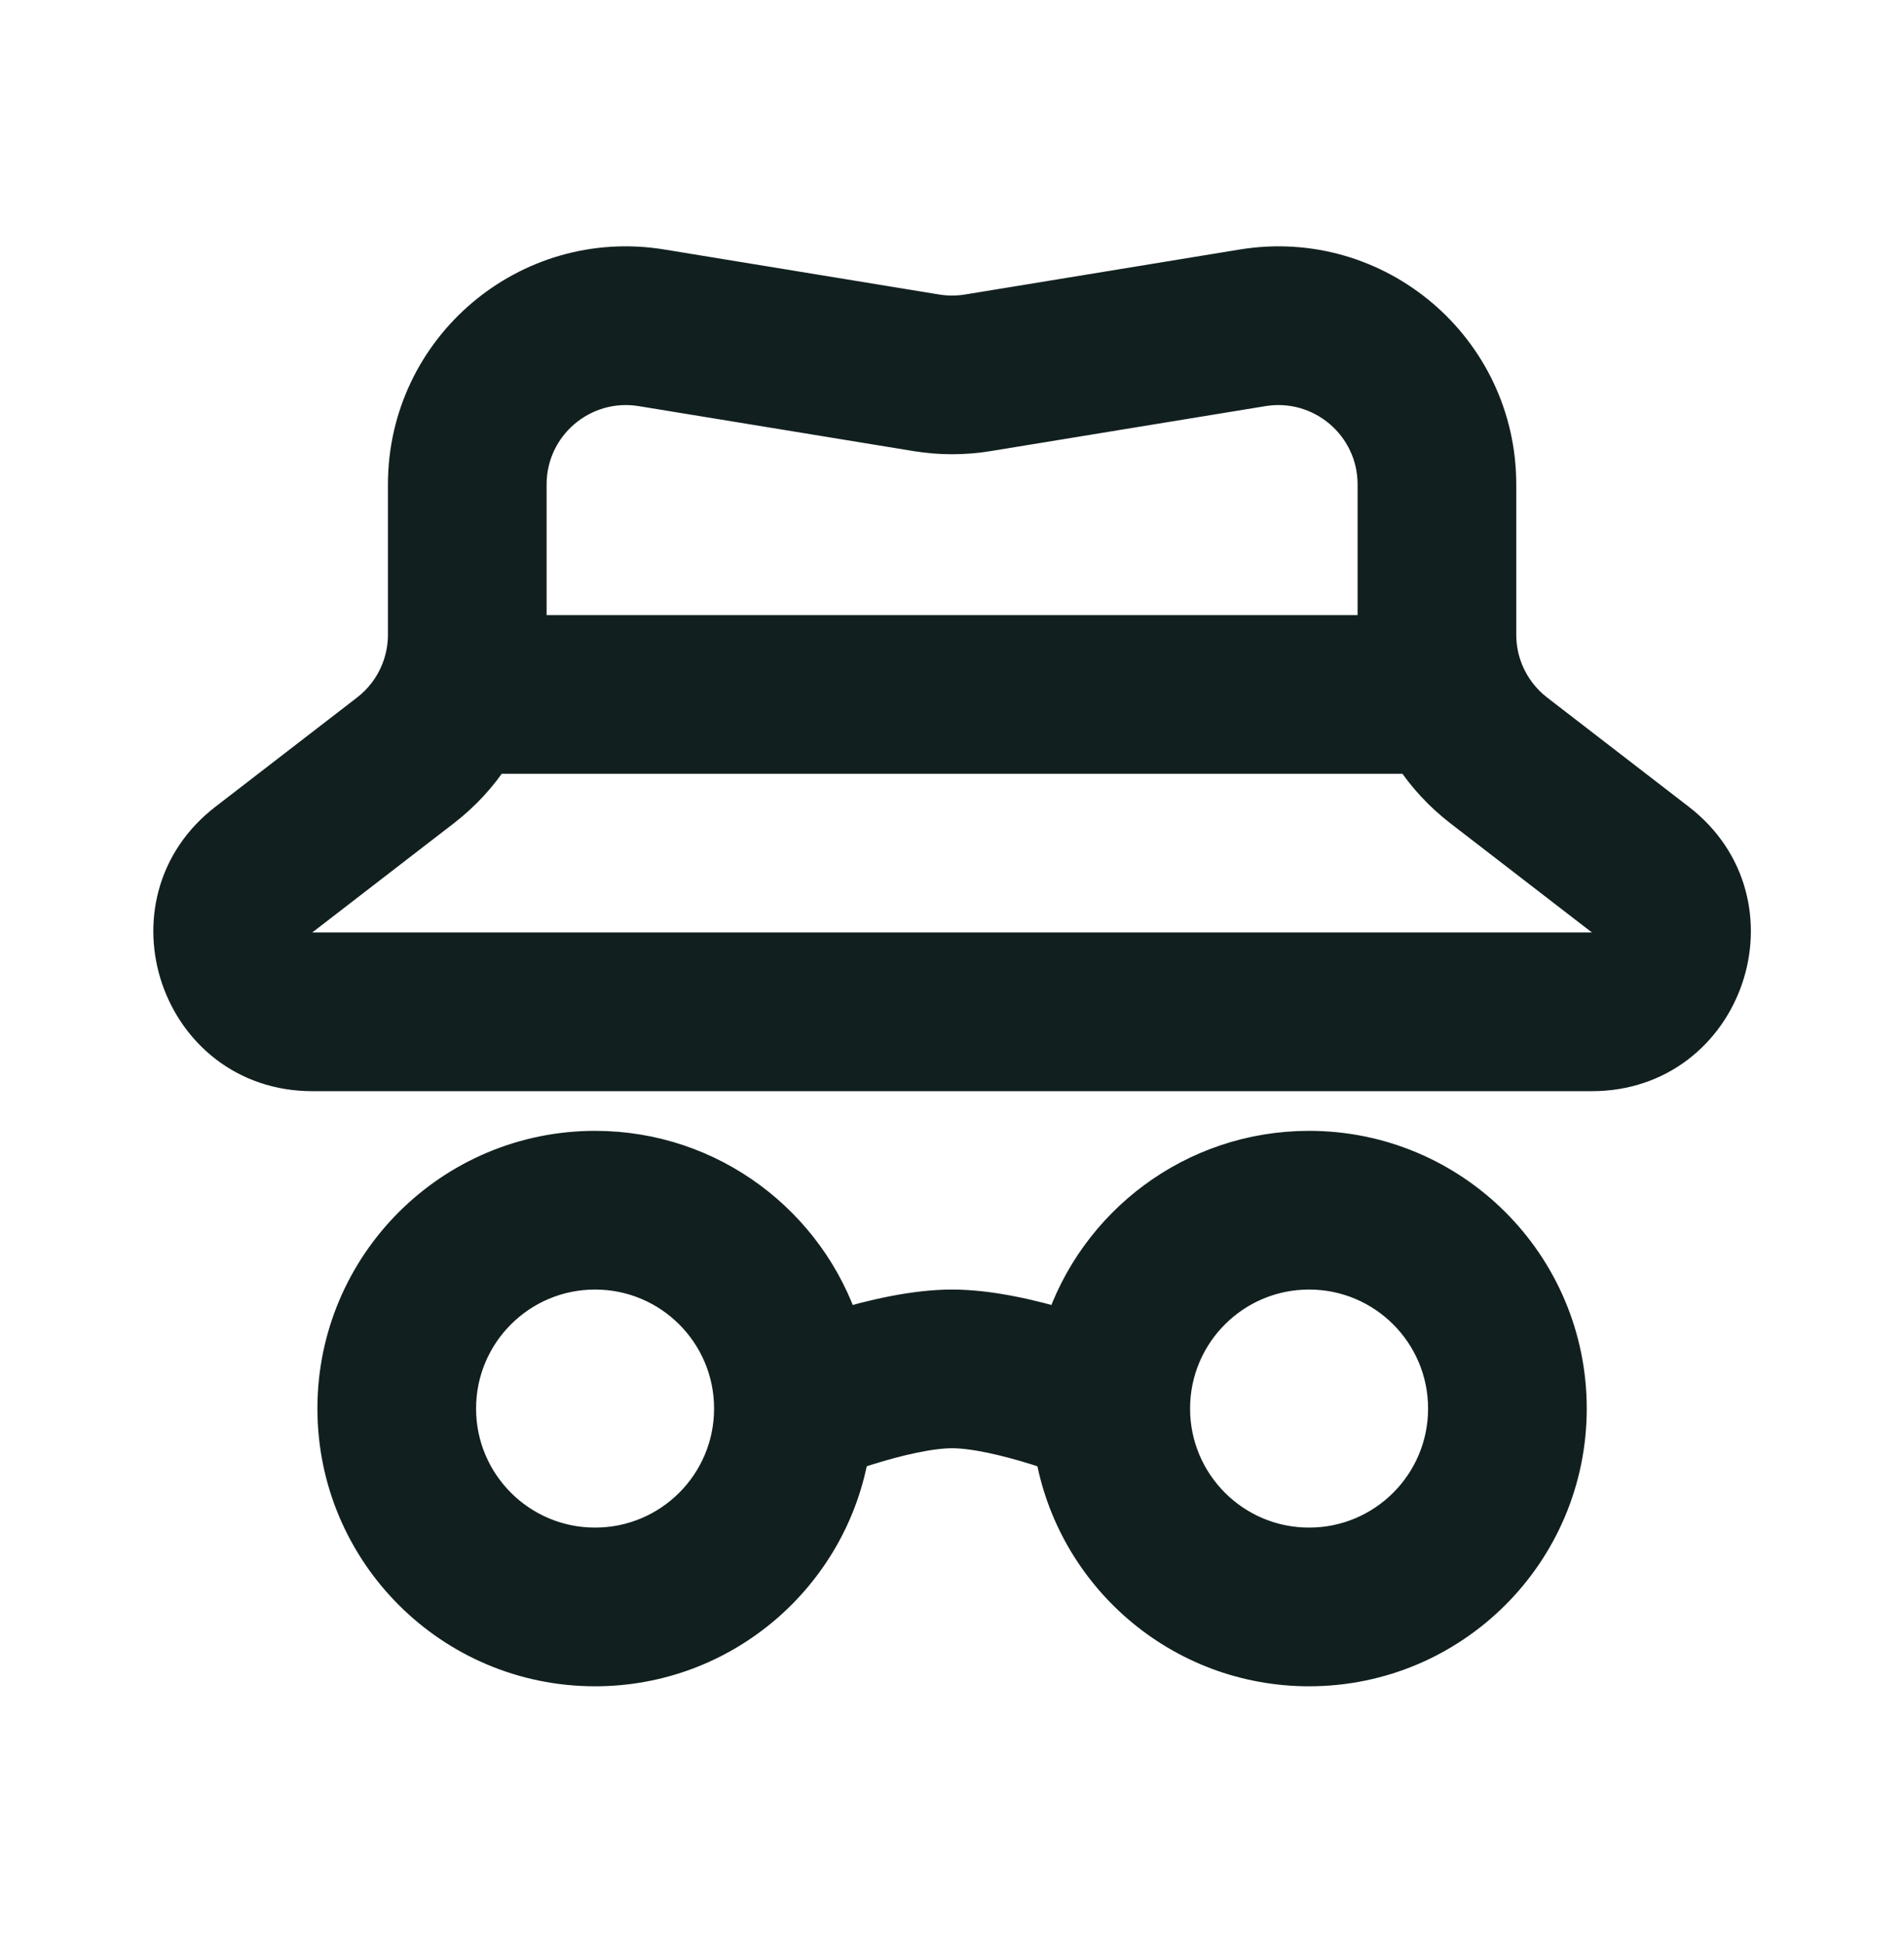
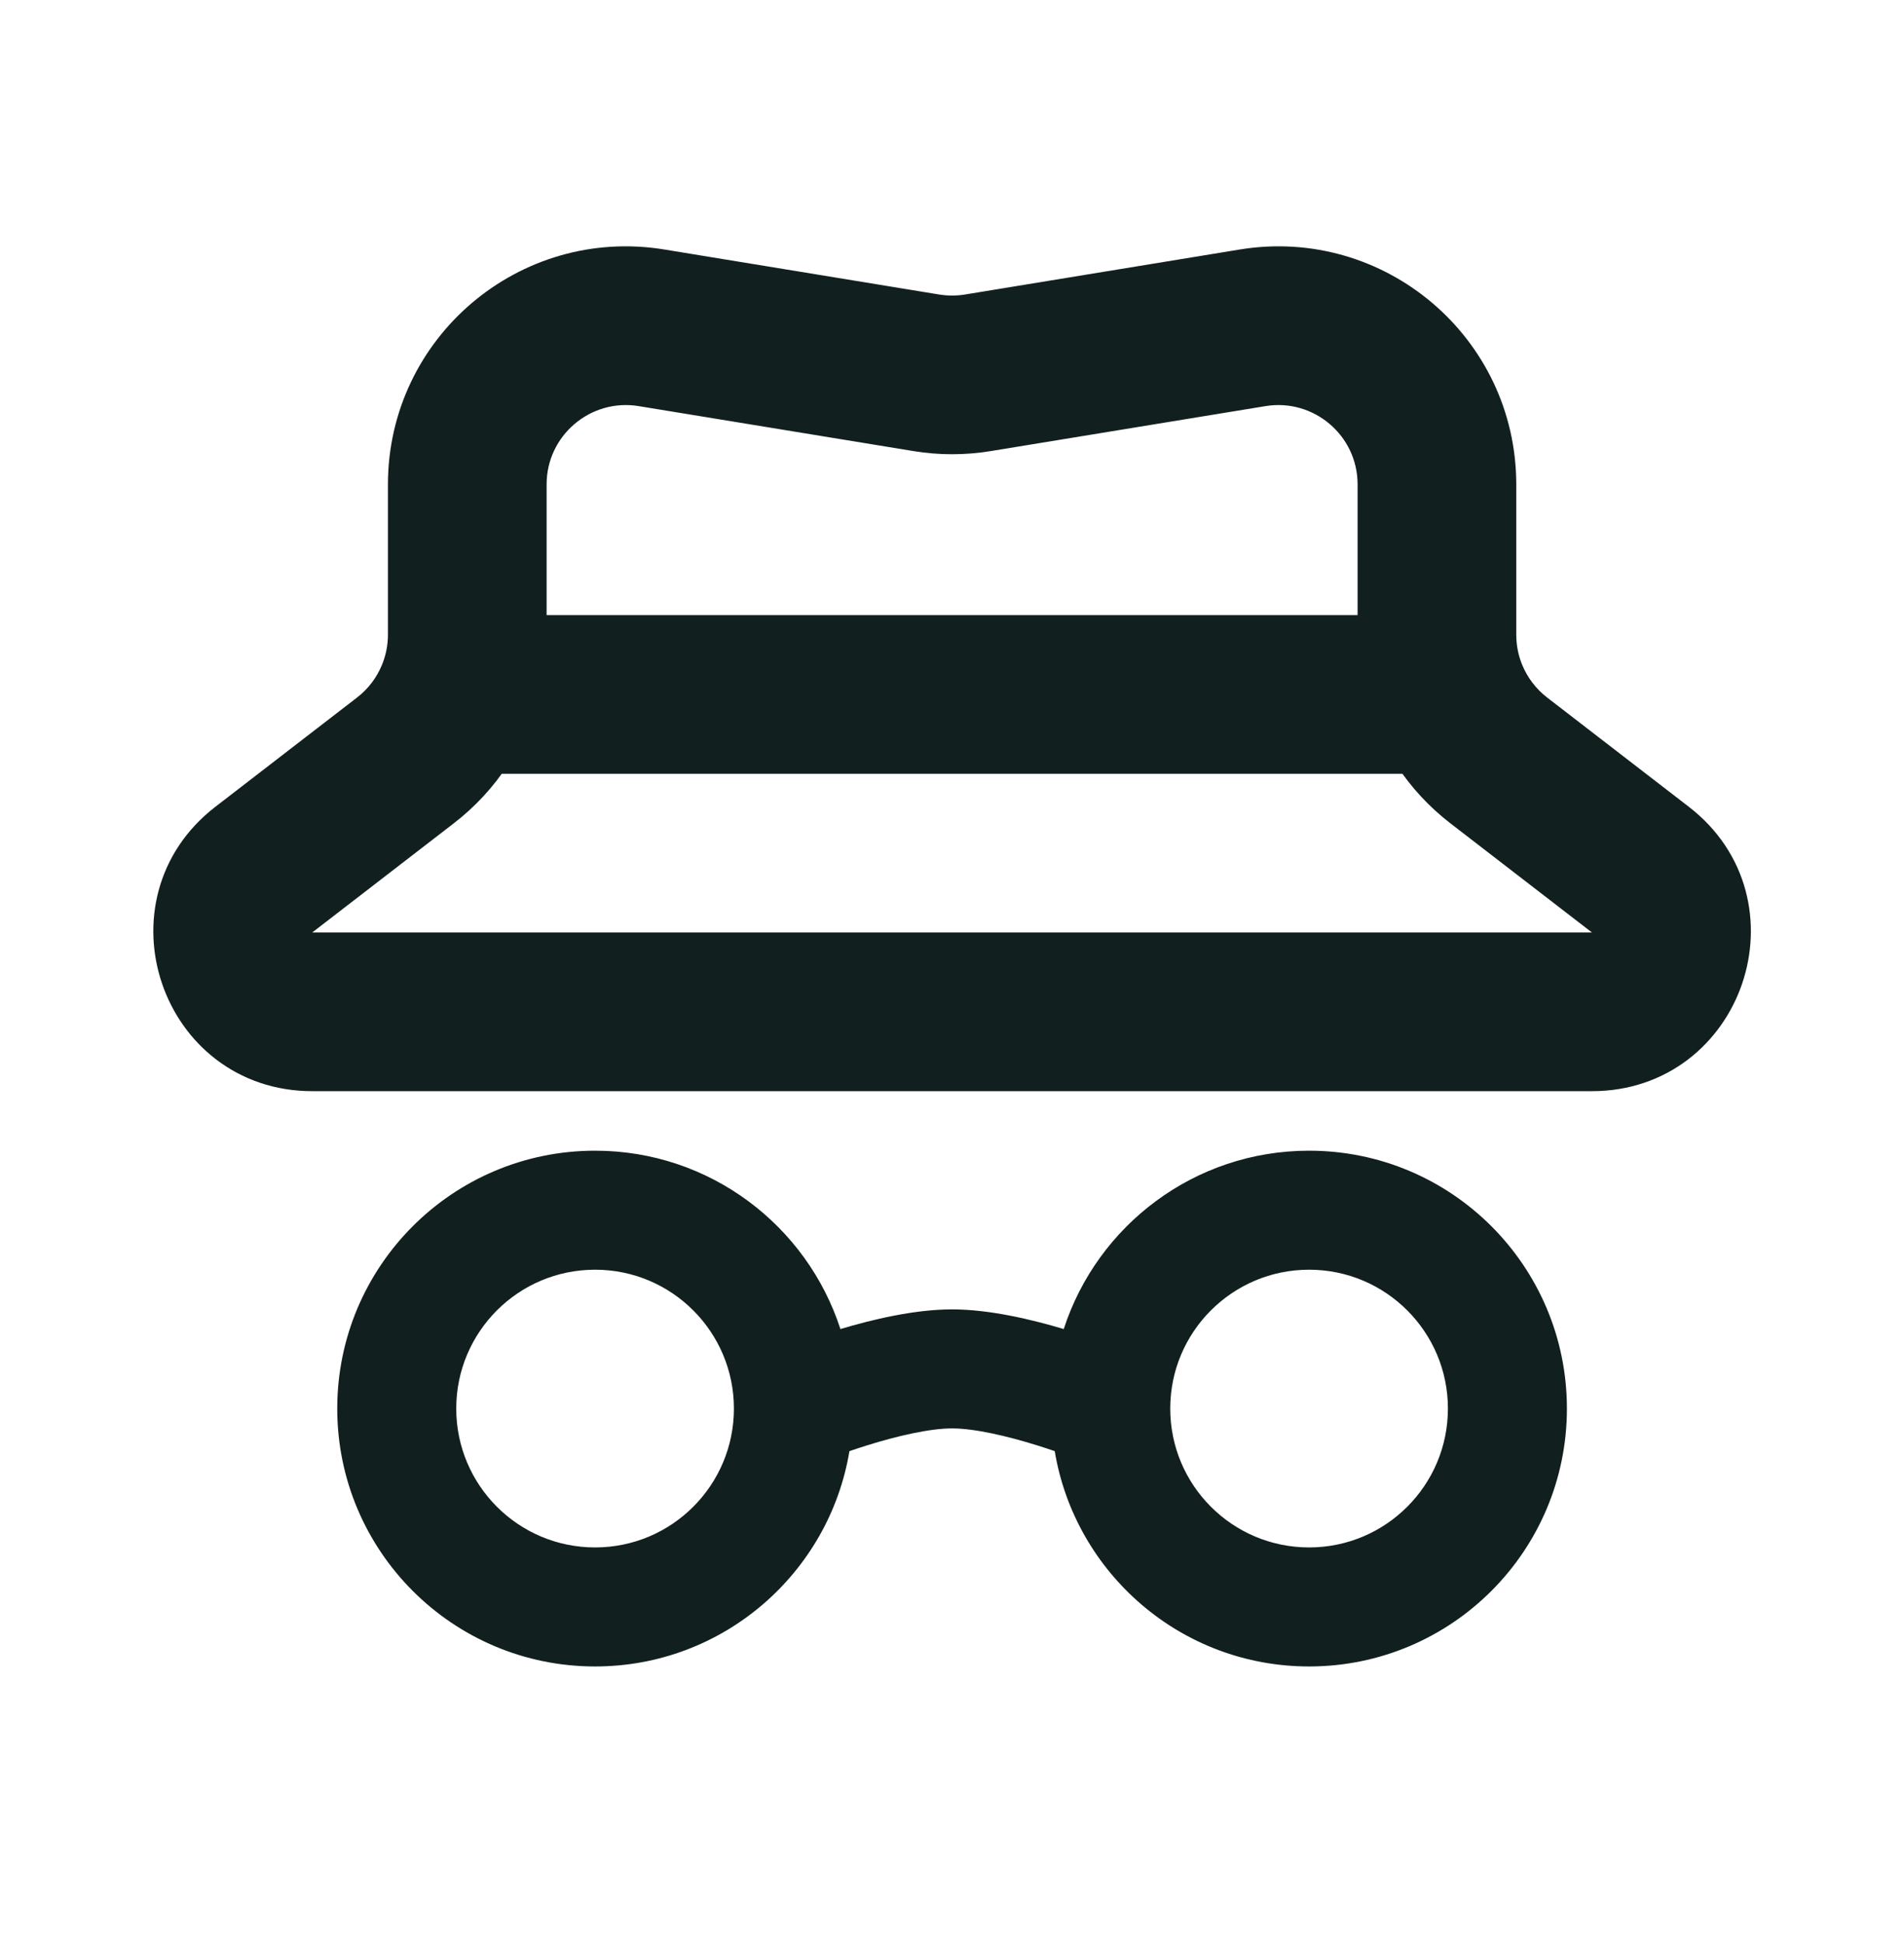
<svg xmlns="http://www.w3.org/2000/svg" width="48" height="49" viewBox="0 0 48 49" fill="none">
  <path fill-rule="evenodd" clip-rule="evenodd" d="M37.725 12.21C37.725 8.818 34.684 6.235 31.336 6.782L24.406 7.917C24.139 7.96 23.866 7.96 23.599 7.917L16.668 6.782C13.321 6.235 10.28 8.818 10.28 12.21V15.997C10.28 16.324 10.216 16.643 10.096 16.938C9.932 17.343 9.662 17.703 9.307 17.977L5.735 20.731C3.09 22.77 4.532 27.003 7.872 27.003H40.133C43.473 27.003 44.915 22.77 42.27 20.731L38.698 17.977C38.343 17.703 38.073 17.343 37.908 16.938C37.788 16.643 37.725 16.324 37.725 15.997V12.21ZM31.821 9.743C33.343 9.494 34.725 10.668 34.725 12.21L34.725 16.003H13.28L13.28 12.21C13.28 10.668 14.662 9.494 16.184 9.743L23.114 10.877C23.702 10.973 24.302 10.973 24.891 10.877L31.821 9.743ZM12.386 19.003H35.618C35.952 19.514 36.371 19.971 36.866 20.353L40.438 23.107C40.816 23.398 40.61 24.003 40.133 24.003H7.872C7.395 24.003 7.189 23.398 7.567 23.107L11.138 20.353C11.633 19.971 12.053 19.514 12.386 19.003Z" fill="#11201F" />
  <path fill-rule="evenodd" clip-rule="evenodd" d="M15.002 29.003C11.412 29.003 8.502 31.913 8.502 35.503C8.502 39.093 11.412 42.003 15.002 42.003C18.226 42.003 20.902 39.655 21.414 36.576C21.548 36.53 21.693 36.482 21.846 36.434C22.621 36.192 23.438 36.003 24.002 36.003C24.566 36.003 25.383 36.192 26.158 36.434C26.311 36.482 26.456 36.53 26.59 36.576C27.102 39.655 29.778 42.003 33.002 42.003C36.592 42.003 39.502 39.093 39.502 35.503C39.502 31.913 36.592 29.003 33.002 29.003C30.111 29.003 27.662 30.89 26.817 33.499C26.014 33.259 24.951 33.003 24.002 33.003C23.052 33.003 21.99 33.259 21.187 33.499C20.342 30.89 17.892 29.003 15.002 29.003ZM11.502 35.503C11.502 33.57 13.069 32.003 15.002 32.003C16.935 32.003 18.502 33.57 18.502 35.503C18.502 37.436 16.935 39.003 15.002 39.003C13.069 39.003 11.502 37.436 11.502 35.503ZM29.502 35.503C29.502 33.57 31.069 32.003 33.002 32.003C34.935 32.003 36.502 33.57 36.502 35.503C36.502 37.436 34.935 39.003 33.002 39.003C31.069 39.003 29.502 37.436 29.502 35.503Z" fill="#11201F" />
  <path fill-rule="evenodd" clip-rule="evenodd" d="M37.725 12.21C37.725 8.818 34.684 6.235 31.336 6.782L24.406 7.917C24.139 7.96 23.866 7.96 23.599 7.917L16.668 6.782C13.321 6.235 10.28 8.818 10.28 12.21V15.997C10.28 16.324 10.216 16.643 10.096 16.938C9.932 17.343 9.662 17.703 9.307 17.977L5.735 20.731C3.09 22.77 4.532 27.003 7.872 27.003H40.133C43.473 27.003 44.915 22.77 42.27 20.731L38.698 17.977C38.343 17.703 38.073 17.343 37.908 16.938C37.788 16.643 37.725 16.324 37.725 15.997V12.21ZM31.821 9.743C33.343 9.494 34.725 10.668 34.725 12.21L34.725 16.003H13.28L13.28 12.21C13.28 10.668 14.662 9.494 16.184 9.743L23.114 10.877C23.702 10.973 24.302 10.973 24.891 10.877L31.821 9.743ZM12.386 19.003H35.618C35.952 19.514 36.371 19.971 36.866 20.353L40.438 23.107C40.816 23.398 40.61 24.003 40.133 24.003H7.872C7.395 24.003 7.189 23.398 7.567 23.107L11.138 20.353C11.633 19.971 12.053 19.514 12.386 19.003Z" stroke="#11201F" stroke-linecap="round" stroke-linejoin="round" />
-   <path fill-rule="evenodd" clip-rule="evenodd" d="M15.002 29.003C11.412 29.003 8.502 31.913 8.502 35.503C8.502 39.093 11.412 42.003 15.002 42.003C18.226 42.003 20.902 39.655 21.414 36.576C21.548 36.53 21.693 36.482 21.846 36.434C22.621 36.192 23.438 36.003 24.002 36.003C24.566 36.003 25.383 36.192 26.158 36.434C26.311 36.482 26.456 36.53 26.59 36.576C27.102 39.655 29.778 42.003 33.002 42.003C36.592 42.003 39.502 39.093 39.502 35.503C39.502 31.913 36.592 29.003 33.002 29.003C30.111 29.003 27.662 30.89 26.817 33.499C26.014 33.259 24.951 33.003 24.002 33.003C23.052 33.003 21.99 33.259 21.187 33.499C20.342 30.89 17.892 29.003 15.002 29.003ZM11.502 35.503C11.502 33.57 13.069 32.003 15.002 32.003C16.935 32.003 18.502 33.57 18.502 35.503C18.502 37.436 16.935 39.003 15.002 39.003C13.069 39.003 11.502 37.436 11.502 35.503ZM29.502 35.503C29.502 33.57 31.069 32.003 33.002 32.003C34.935 32.003 36.502 33.57 36.502 35.503C36.502 37.436 34.935 39.003 33.002 39.003C31.069 39.003 29.502 37.436 29.502 35.503Z" stroke="#11201F" stroke-linecap="round" stroke-linejoin="round" />
</svg>